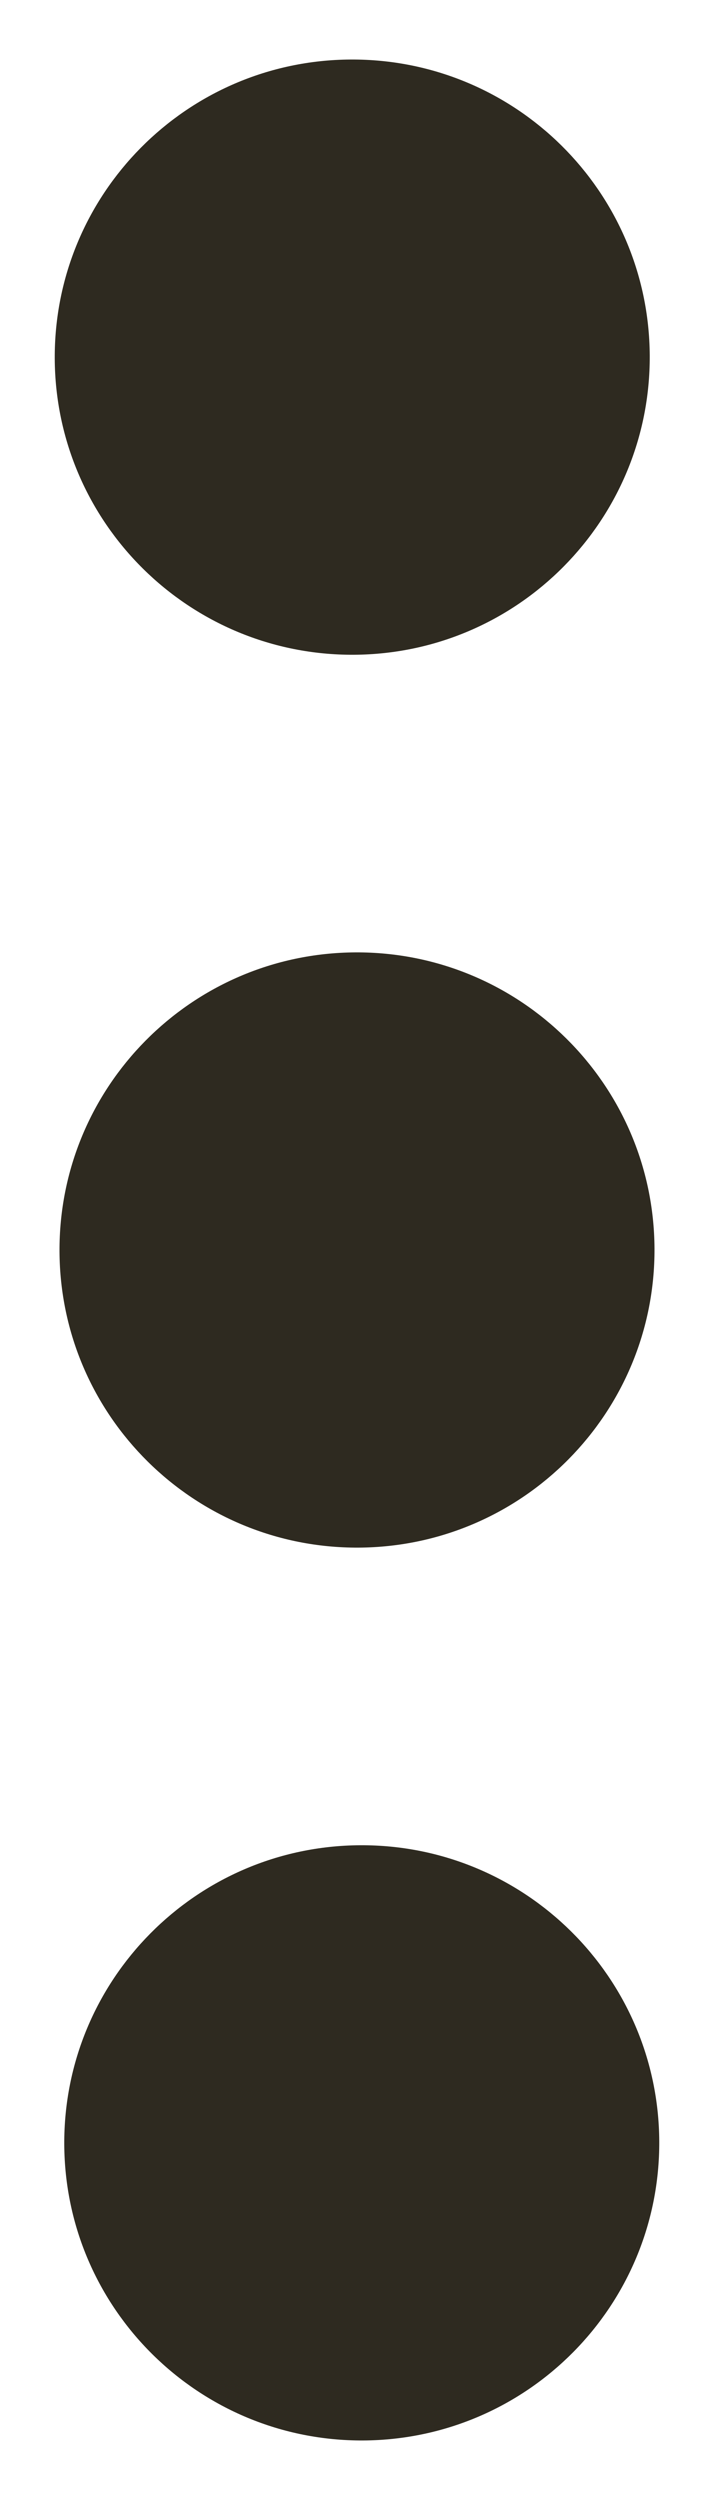
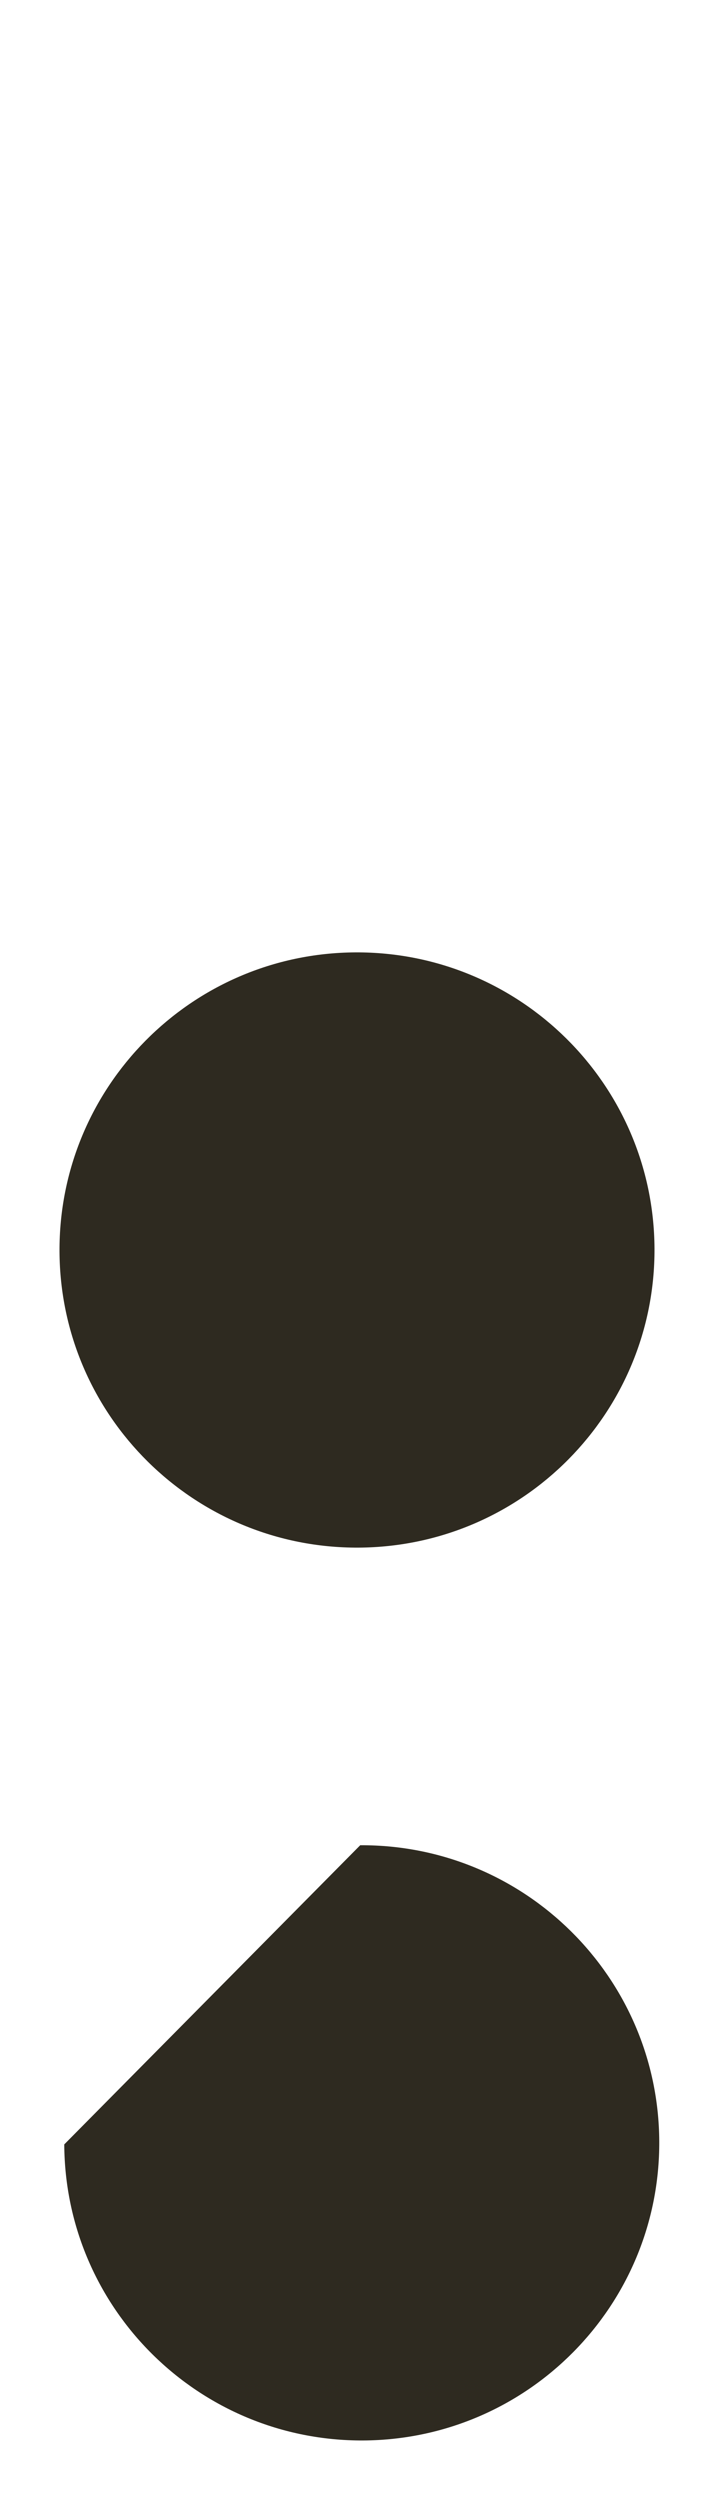
<svg xmlns="http://www.w3.org/2000/svg" width="6" height="21" viewBox="0 0 6 21" fill="none">
-   <path d="M2.973 5.5C1.593 5.507 0.467 4.394 0.46 3.013C0.453 1.633 1.566 0.507 2.947 0.5C4.328 0.493 5.453 1.606 5.46 2.987C5.467 4.367 4.354 5.493 2.973 5.5Z" fill="#2E2A20" />
  <path d="M3.013 13C1.632 13.007 0.507 11.894 0.5 10.513C0.493 9.133 1.606 8.007 2.987 8C4.367 7.993 5.493 9.106 5.5 10.487C5.507 11.867 4.394 12.993 3.013 13Z" fill="#2E2A20" />
-   <path d="M0.54 18.013C0.547 19.394 1.673 20.507 3.053 20.5C4.434 20.492 5.547 19.367 5.54 17.987C5.533 16.606 4.407 15.493 3.027 15.5C1.646 15.507 0.533 16.633 0.54 18.013Z" fill="#2E2A20" />
+   <path d="M0.54 18.013C0.547 19.394 1.673 20.507 3.053 20.5C4.434 20.492 5.547 19.367 5.54 17.987C5.533 16.606 4.407 15.493 3.027 15.5Z" fill="#2E2A20" />
</svg>